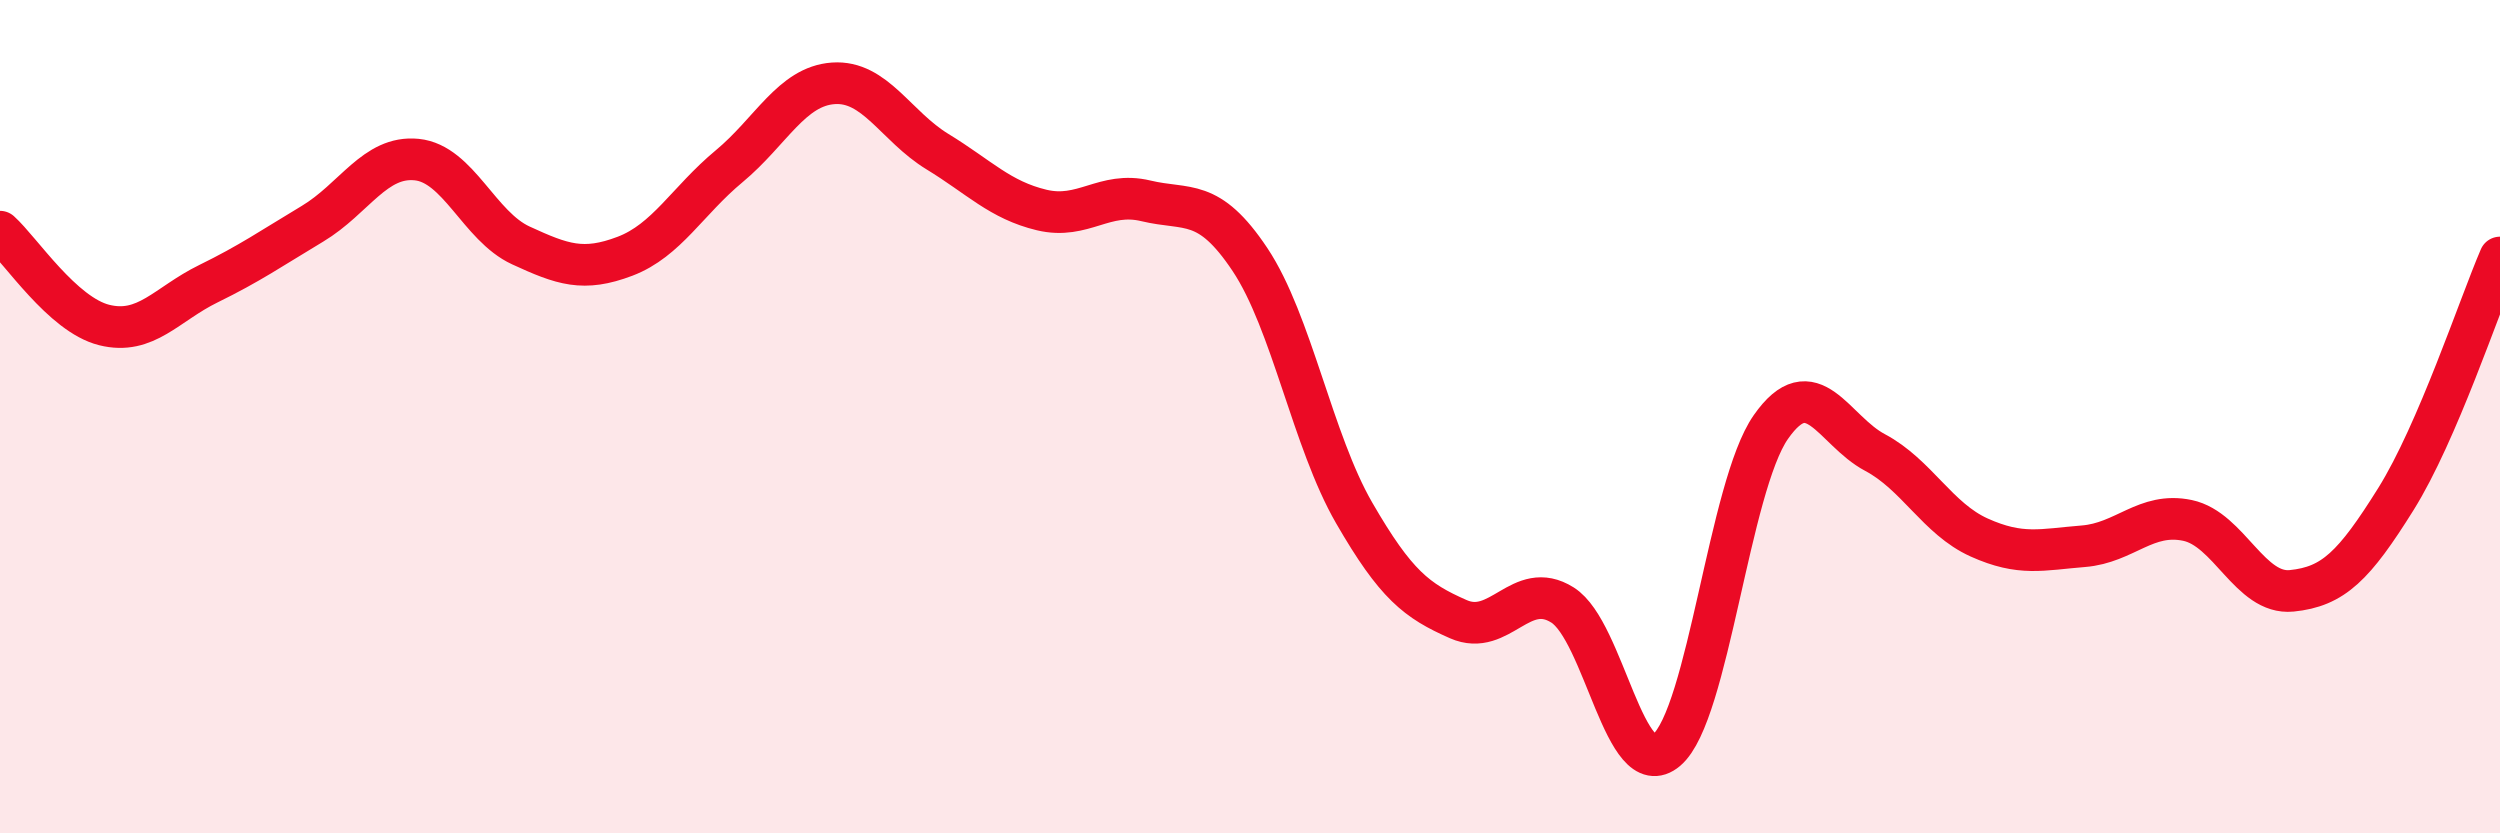
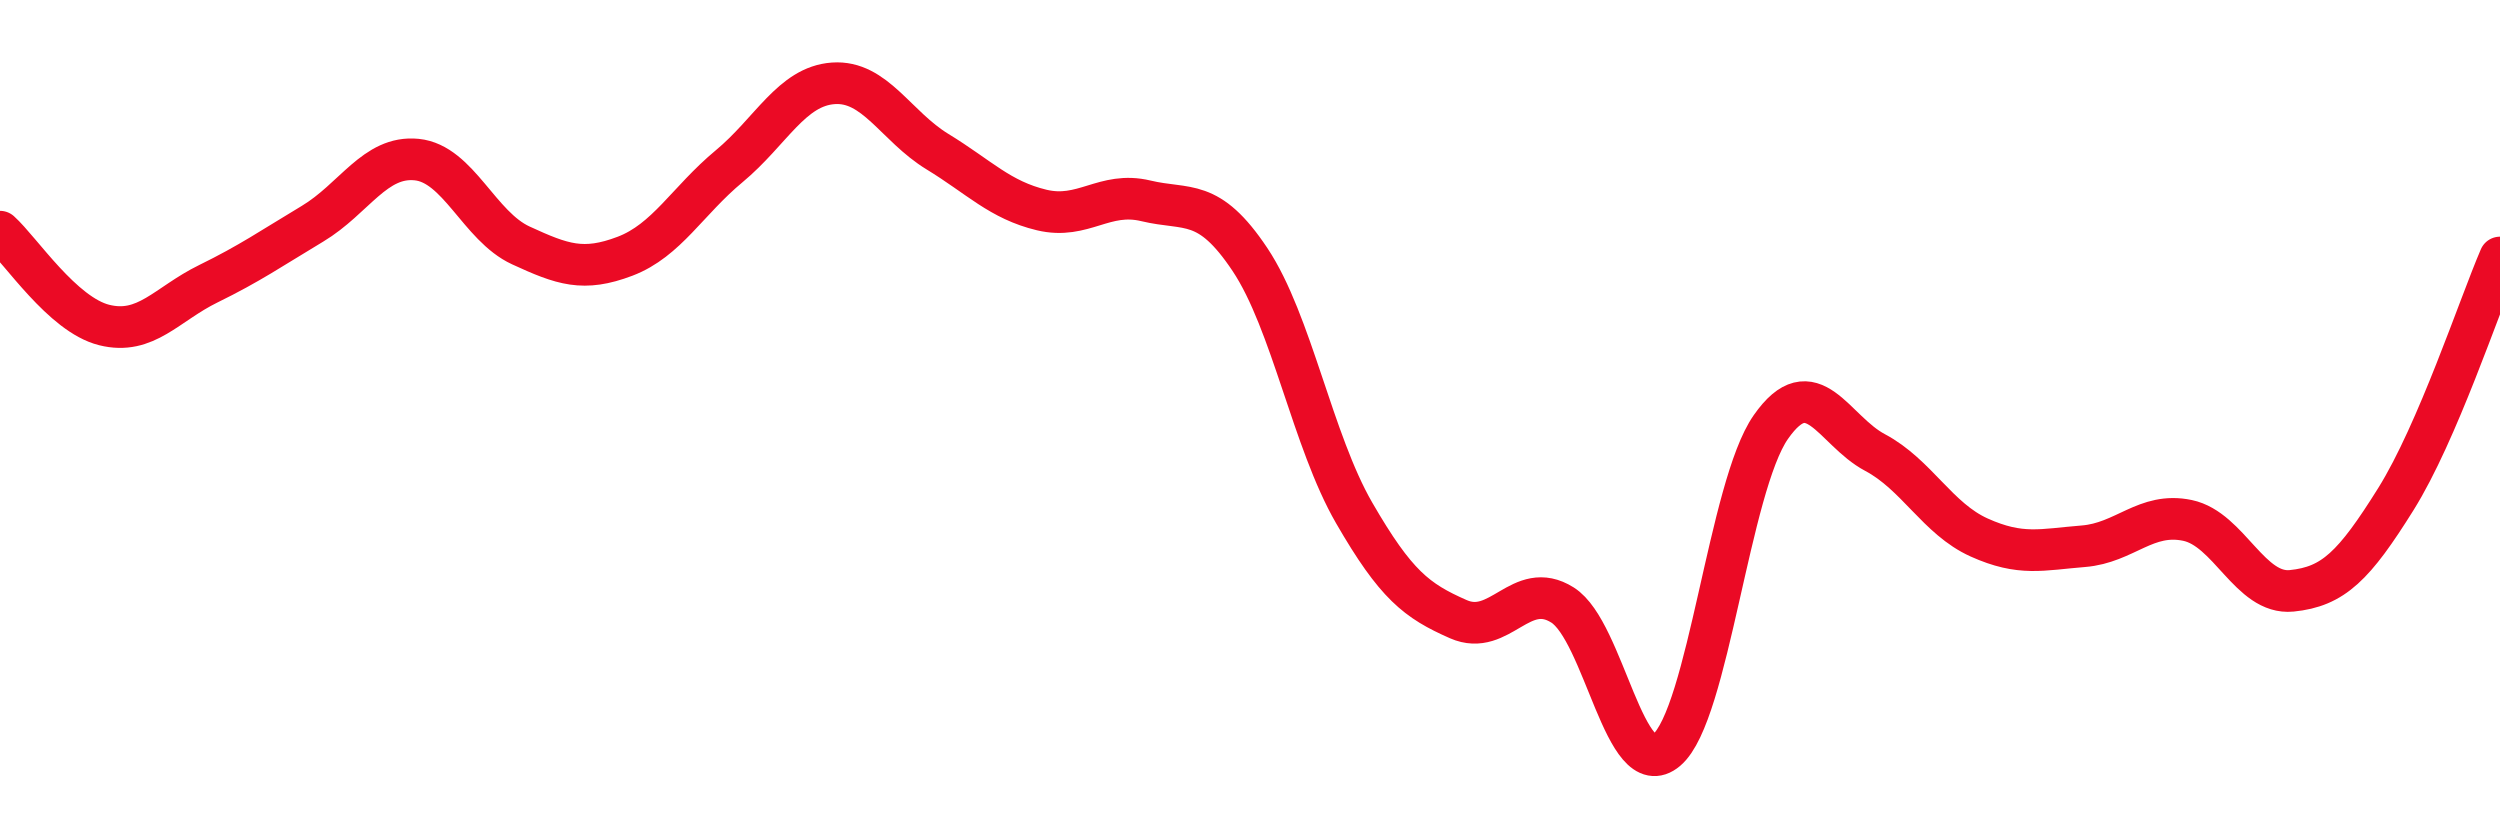
<svg xmlns="http://www.w3.org/2000/svg" width="60" height="20" viewBox="0 0 60 20">
-   <path d="M 0,5.56 C 0.5,6.01 1.5,7.55 2.5,7.8 C 3.5,8.05 4,7.3 5,6.81 C 6,6.32 6.5,5.97 7.5,5.37 C 8.5,4.77 9,3.73 10,3.83 C 11,3.93 11.5,5.43 12.5,5.89 C 13.5,6.35 14,6.53 15,6.15 C 16,5.77 16.5,4.82 17.5,3.99 C 18.5,3.16 19,2.07 20,2 C 21,1.93 21.5,3.03 22.5,3.64 C 23.5,4.25 24,4.8 25,5.04 C 26,5.28 26.5,4.58 27.5,4.82 C 28.5,5.06 29,4.73 30,6.23 C 31,7.73 31.5,10.58 32.5,12.31 C 33.5,14.04 34,14.42 35,14.86 C 36,15.3 36.5,13.89 37.5,14.52 C 38.5,15.15 39,18.85 40,18 C 41,17.15 41.5,11.68 42.5,10.25 C 43.5,8.82 44,10.33 45,10.86 C 46,11.39 46.5,12.45 47.5,12.9 C 48.5,13.35 49,13.19 50,13.11 C 51,13.03 51.5,12.28 52.5,12.49 C 53.5,12.7 54,14.28 55,14.18 C 56,14.08 56.5,13.58 57.5,11.98 C 58.5,10.38 59.5,7.34 60,6.18L60 20L0 20Z" fill="#EB0A25" opacity="0.1" stroke-linecap="round" stroke-linejoin="round" />
  <path d="M 0,5.56 C 0.5,6.01 1.5,7.55 2.5,7.8 C 3.5,8.05 4,7.3 5,6.81 C 6,6.32 6.5,5.97 7.5,5.37 C 8.5,4.77 9,3.73 10,3.83 C 11,3.93 11.5,5.43 12.5,5.89 C 13.5,6.35 14,6.53 15,6.15 C 16,5.77 16.5,4.82 17.5,3.99 C 18.5,3.16 19,2.07 20,2 C 21,1.93 21.5,3.03 22.5,3.64 C 23.5,4.25 24,4.8 25,5.04 C 26,5.28 26.5,4.58 27.5,4.82 C 28.5,5.06 29,4.73 30,6.23 C 31,7.73 31.5,10.58 32.5,12.31 C 33.5,14.04 34,14.42 35,14.86 C 36,15.3 36.5,13.89 37.5,14.52 C 38.5,15.15 39,18.85 40,18 C 41,17.15 41.5,11.68 42.5,10.25 C 43.5,8.82 44,10.33 45,10.86 C 46,11.39 46.5,12.45 47.5,12.9 C 48.5,13.35 49,13.19 50,13.11 C 51,13.03 51.5,12.28 52.5,12.49 C 53.5,12.7 54,14.28 55,14.18 C 56,14.08 56.5,13.58 57.5,11.98 C 58.5,10.38 59.5,7.34 60,6.18" stroke="#EB0A25" stroke-width="1" fill="none" stroke-linecap="round" stroke-linejoin="round" />
</svg>